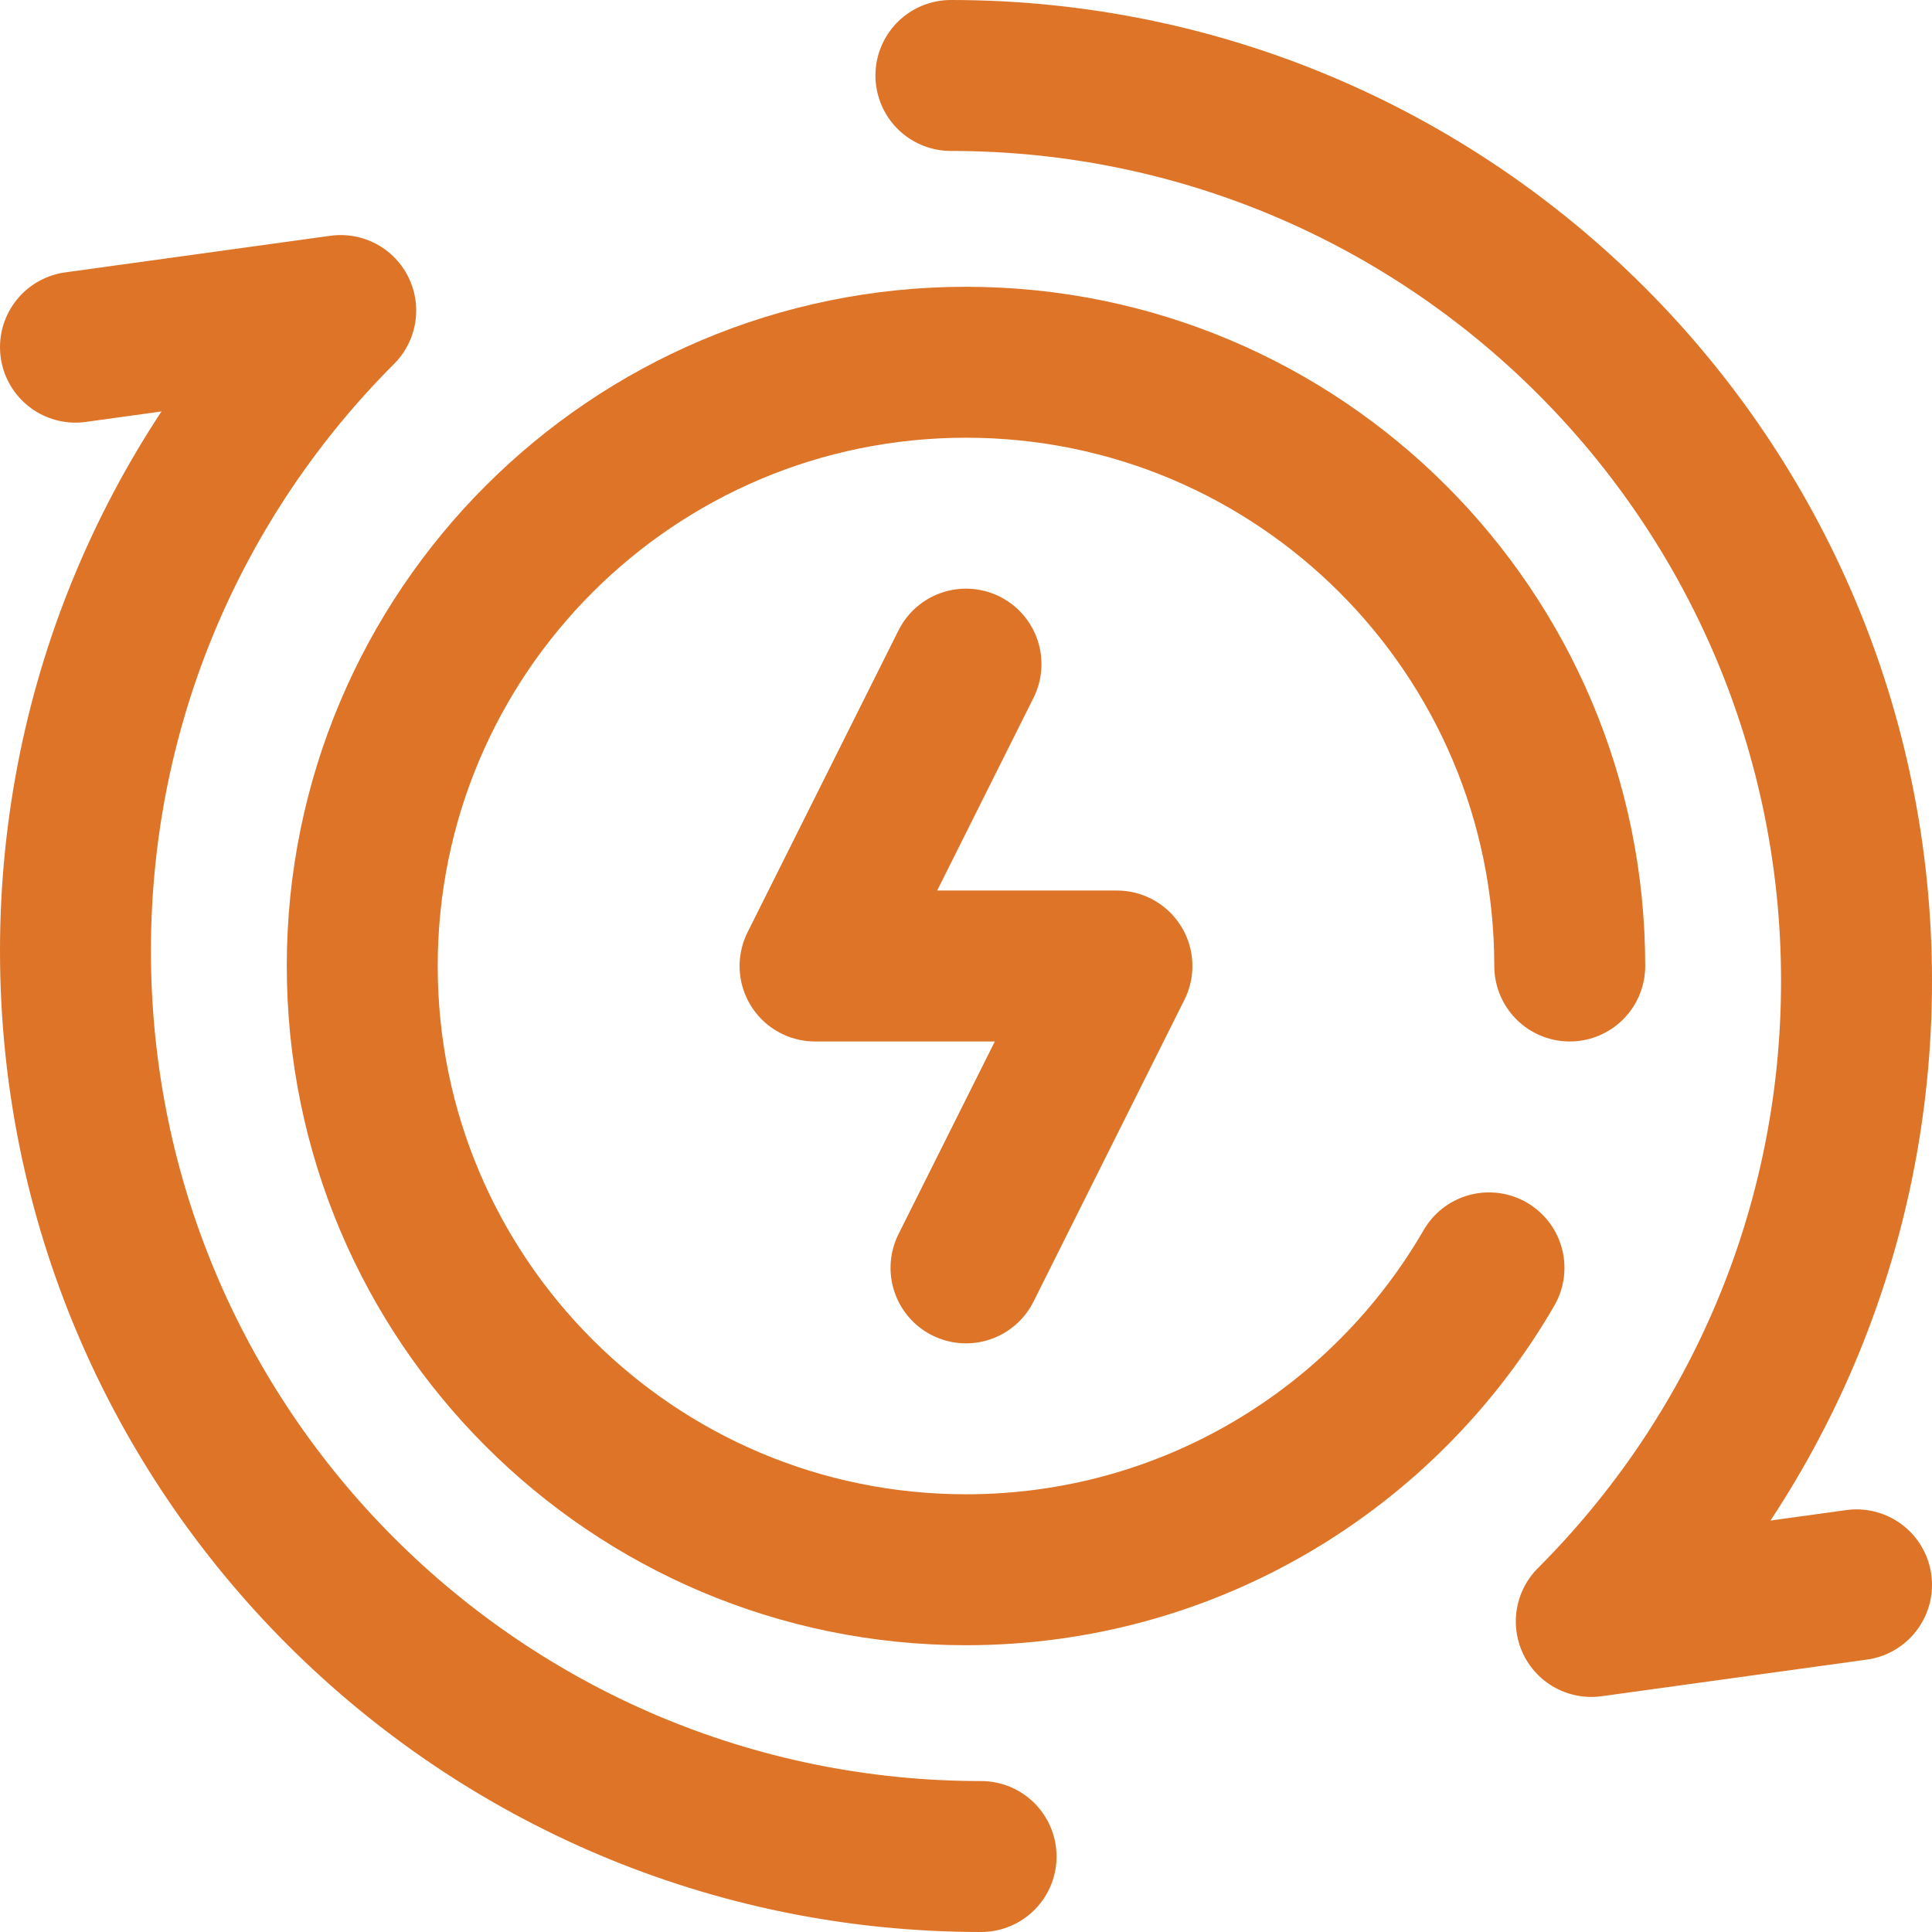
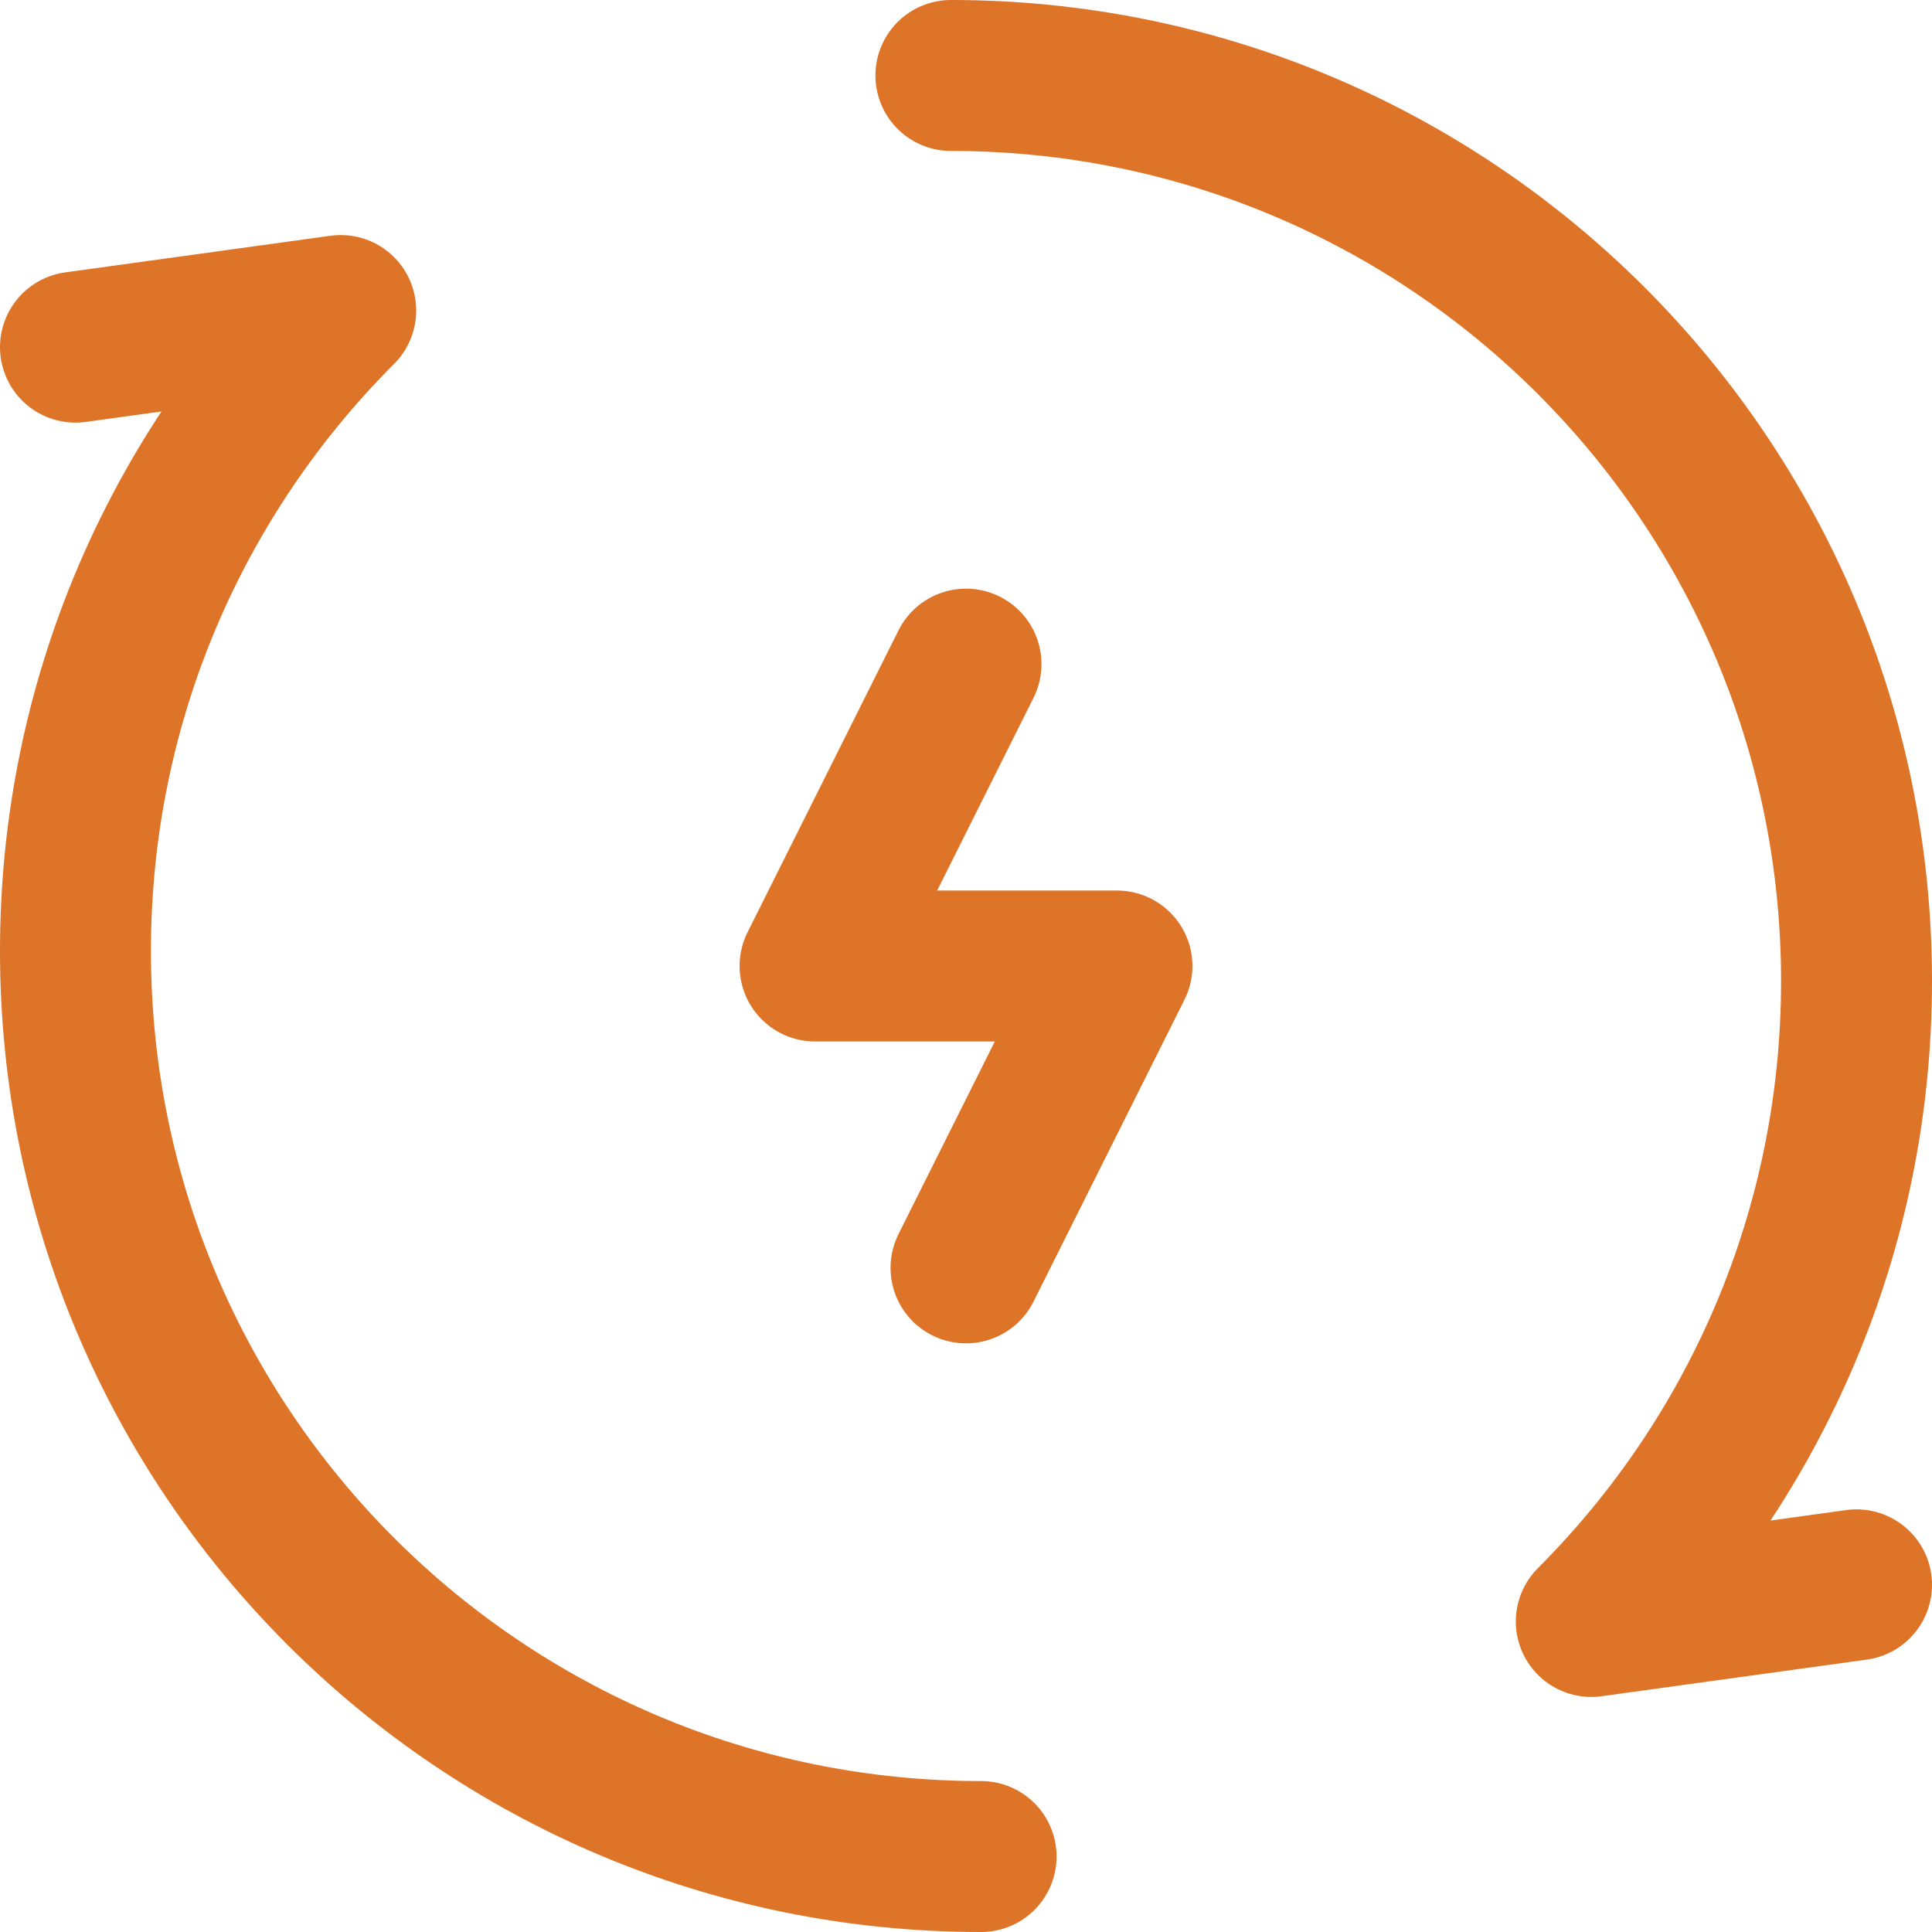
<svg xmlns="http://www.w3.org/2000/svg" width="512" height="512" style="enable-background:new 0 0 512 512" xml:space="preserve">
  <g fill="none" stroke="#dd7428" stroke-width="40" stroke-linecap="round" stroke-linejoin="round" stroke-miterlimit="10">
    <path d="M260 492c-66.274 0-126.274-26.863-169.706-70.294S20 318.274 20 252 46.863 125.726 90.294 82.294L20 92m232-72c66.274 0 126.274 26.863 169.706 70.294S492 193.726 492 260s-26.863 126.274-70.294 169.706L492 420M256 176l-40 80h80l-40 80" style="stroke-width:40;stroke-linecap:round;stroke-linejoin:round;stroke-miterlimit:10" data-original="#000000" />
-     <path d="M394.595 336C366.93 383.824 315.223 416 256 416c-88.366 0-160-71.634-160-160S167.634 96 256 96s160 71.634 160 160" style="stroke-width:40;stroke-linecap:round;stroke-linejoin:round;stroke-miterlimit:10" data-original="#000000" />
  </g>
</svg>